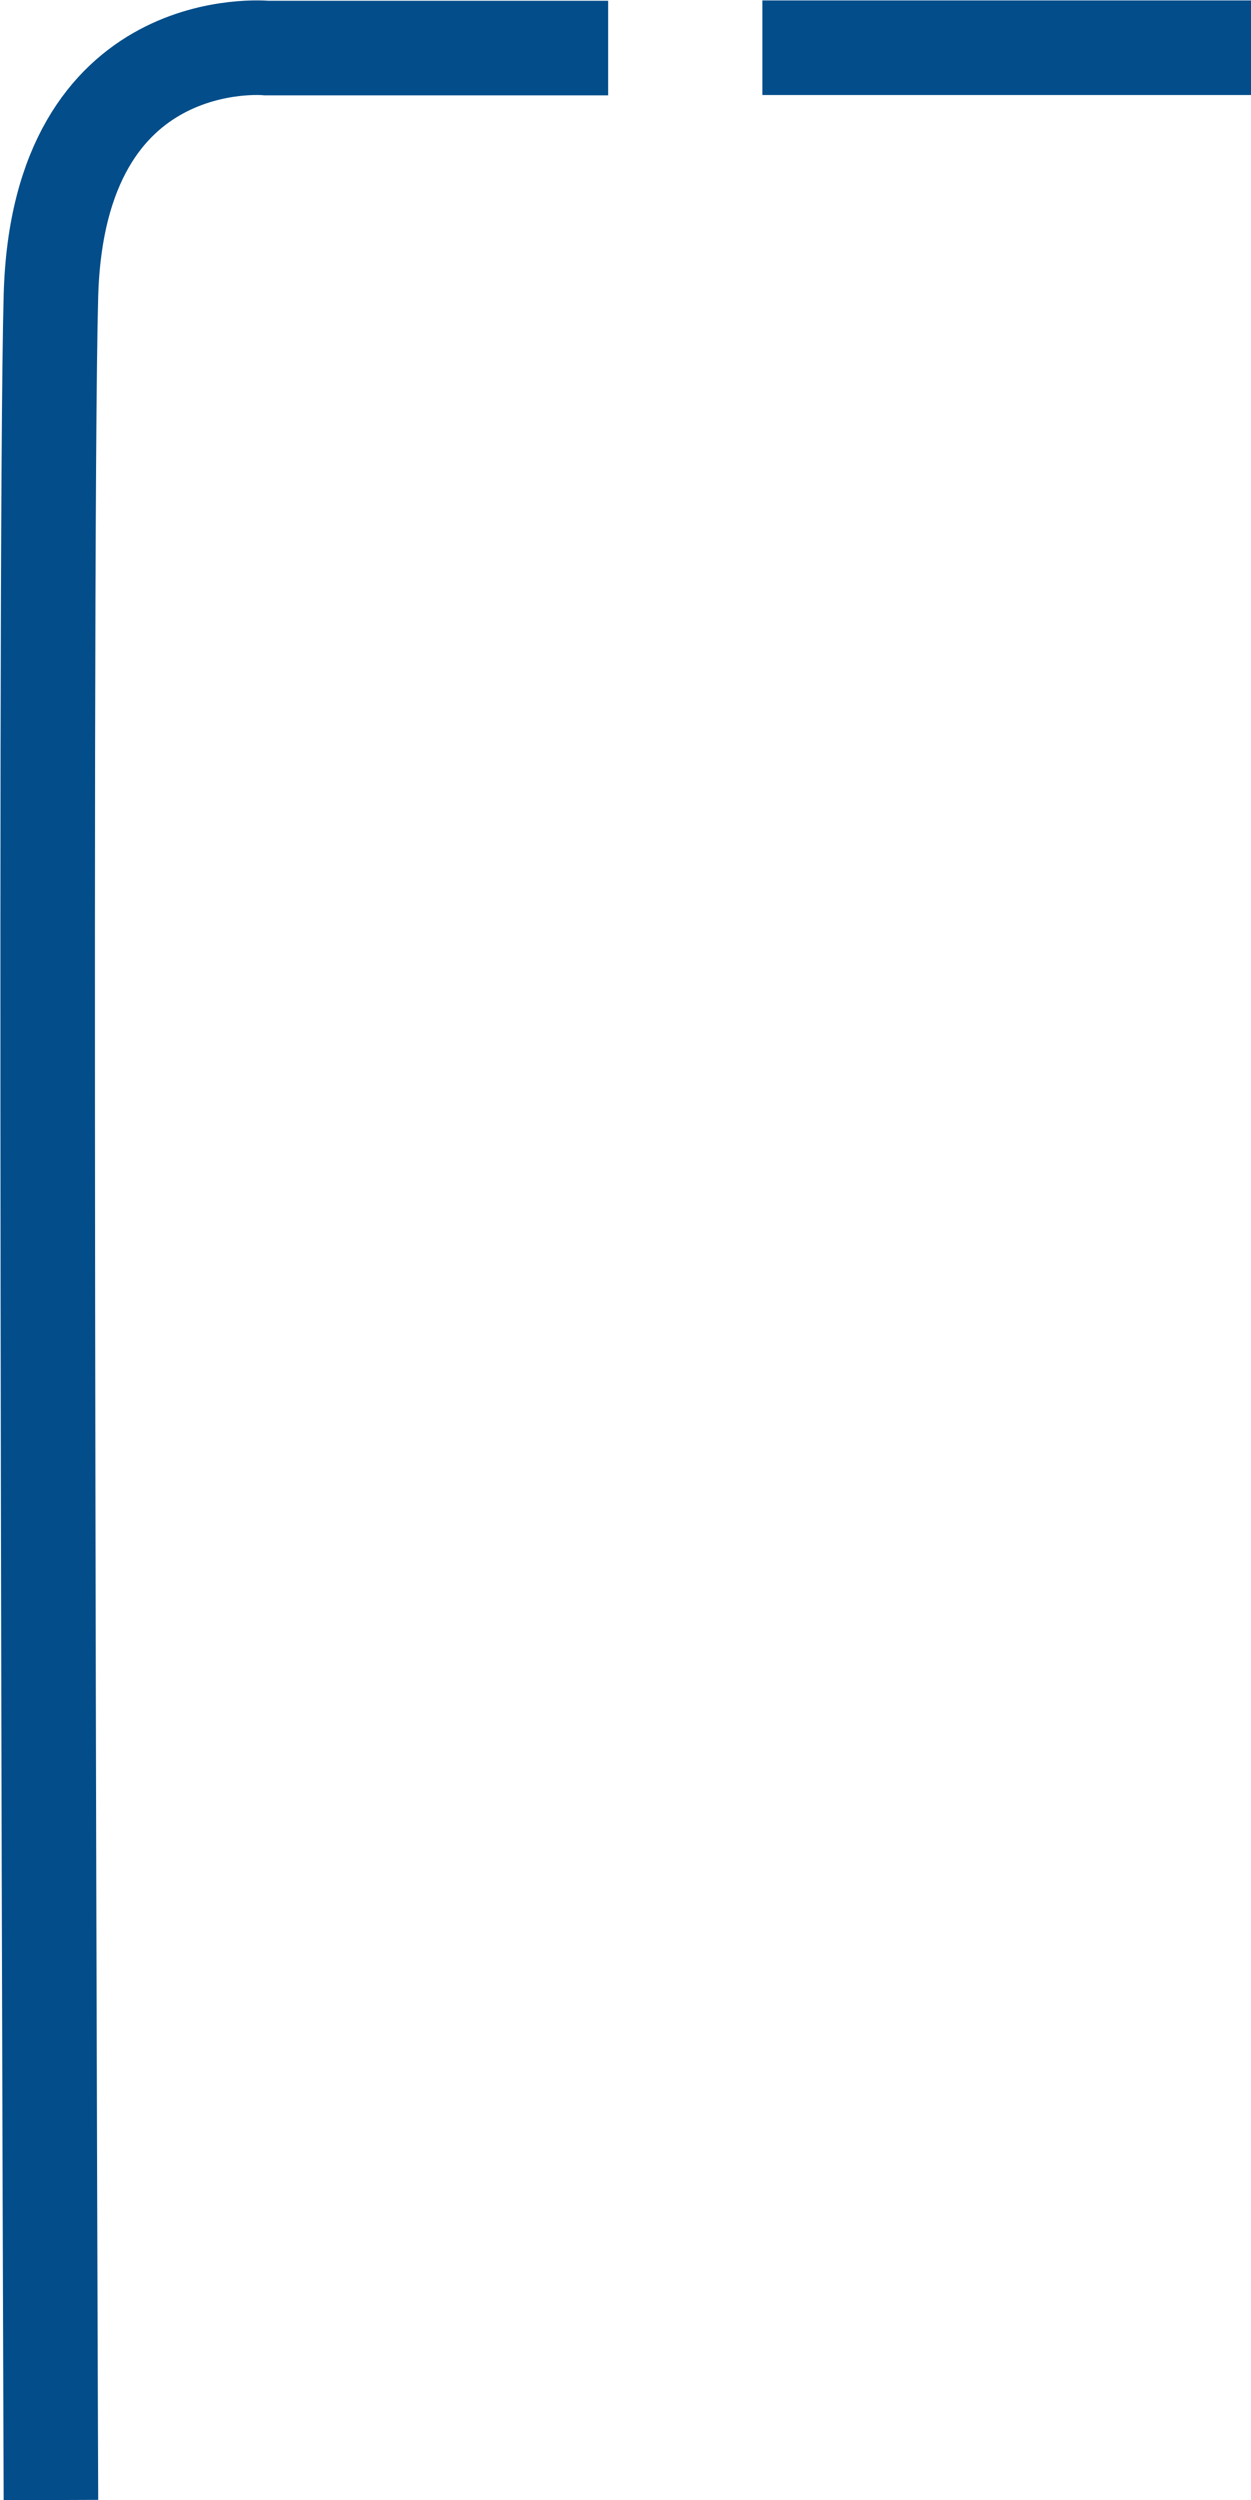
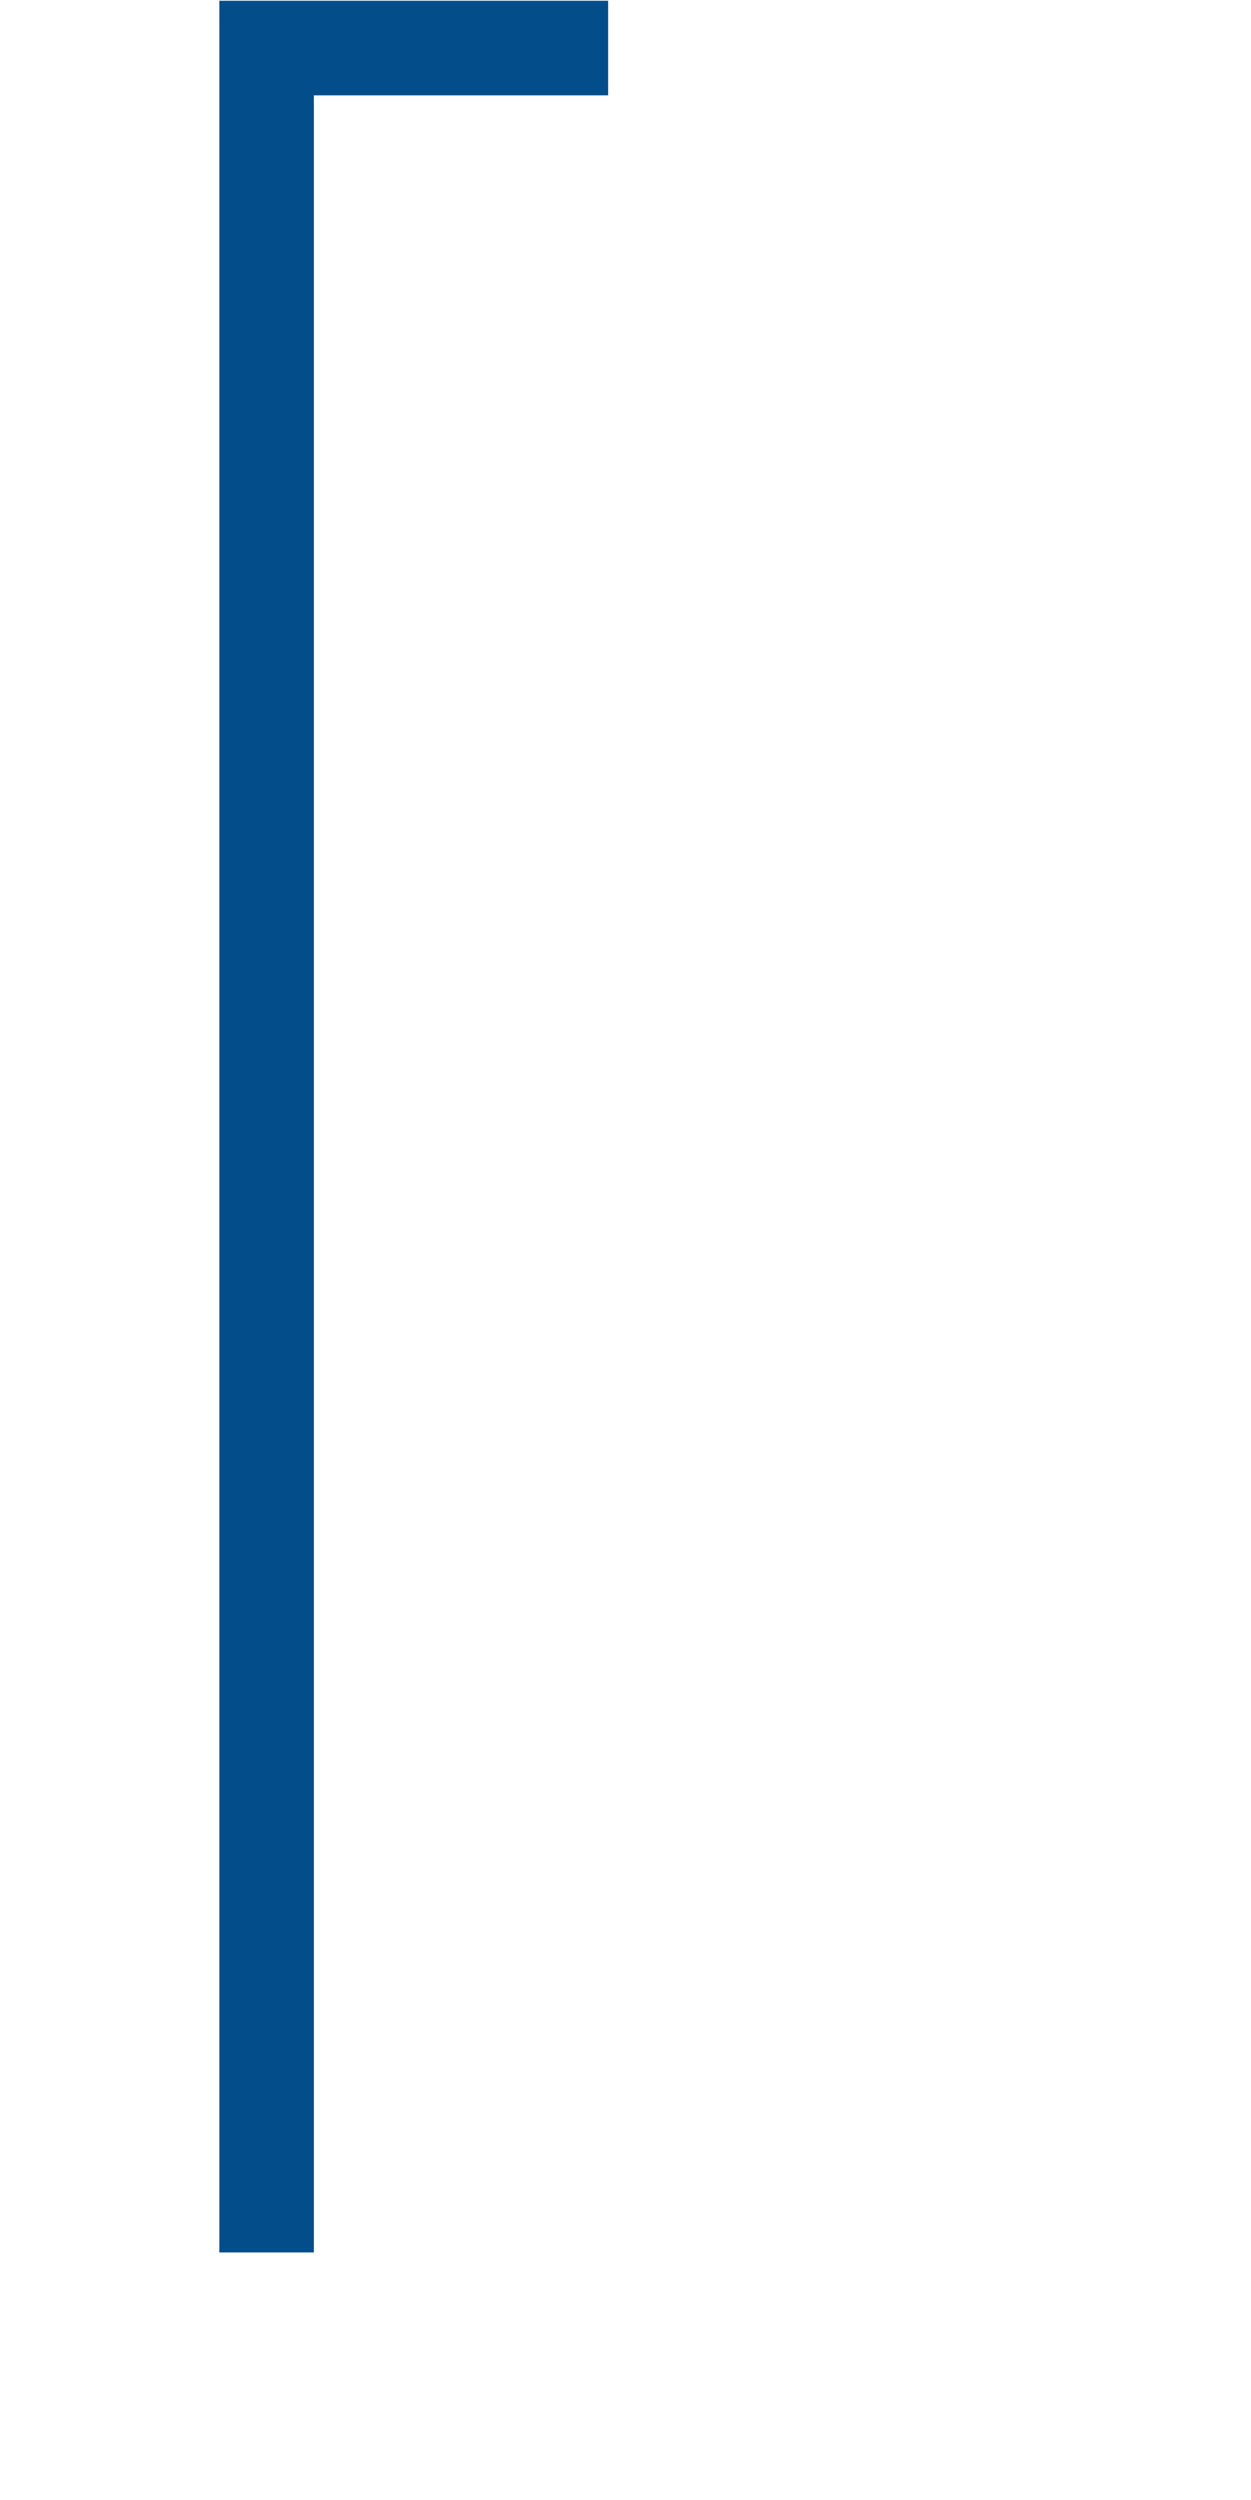
<svg xmlns="http://www.w3.org/2000/svg" width="132.331" height="264.369" viewBox="0 0 132.331 264.369">
  <g id="Group_4013" data-name="Group 4013" transform="translate(132.331 5.045) rotate(90)">
-     <path id="Path_5349" data-name="Path 5349" d="M.037,0V36.128S-2.115,58.164,26.219,58.942s233.086,0,233.086,0" transform="translate(0 68.001)" fill="none" stroke="#034d8a" stroke-width="10" />
-     <path id="Path_5351" data-name="Path 5351" d="M0,51.687V0" transform="translate(0 0)" fill="none" stroke="#034d8a" stroke-width="10" />
+     <path id="Path_5349" data-name="Path 5349" d="M.037,0V36.128s233.086,0,233.086,0" transform="translate(0 68.001)" fill="none" stroke="#034d8a" stroke-width="10" />
  </g>
</svg>